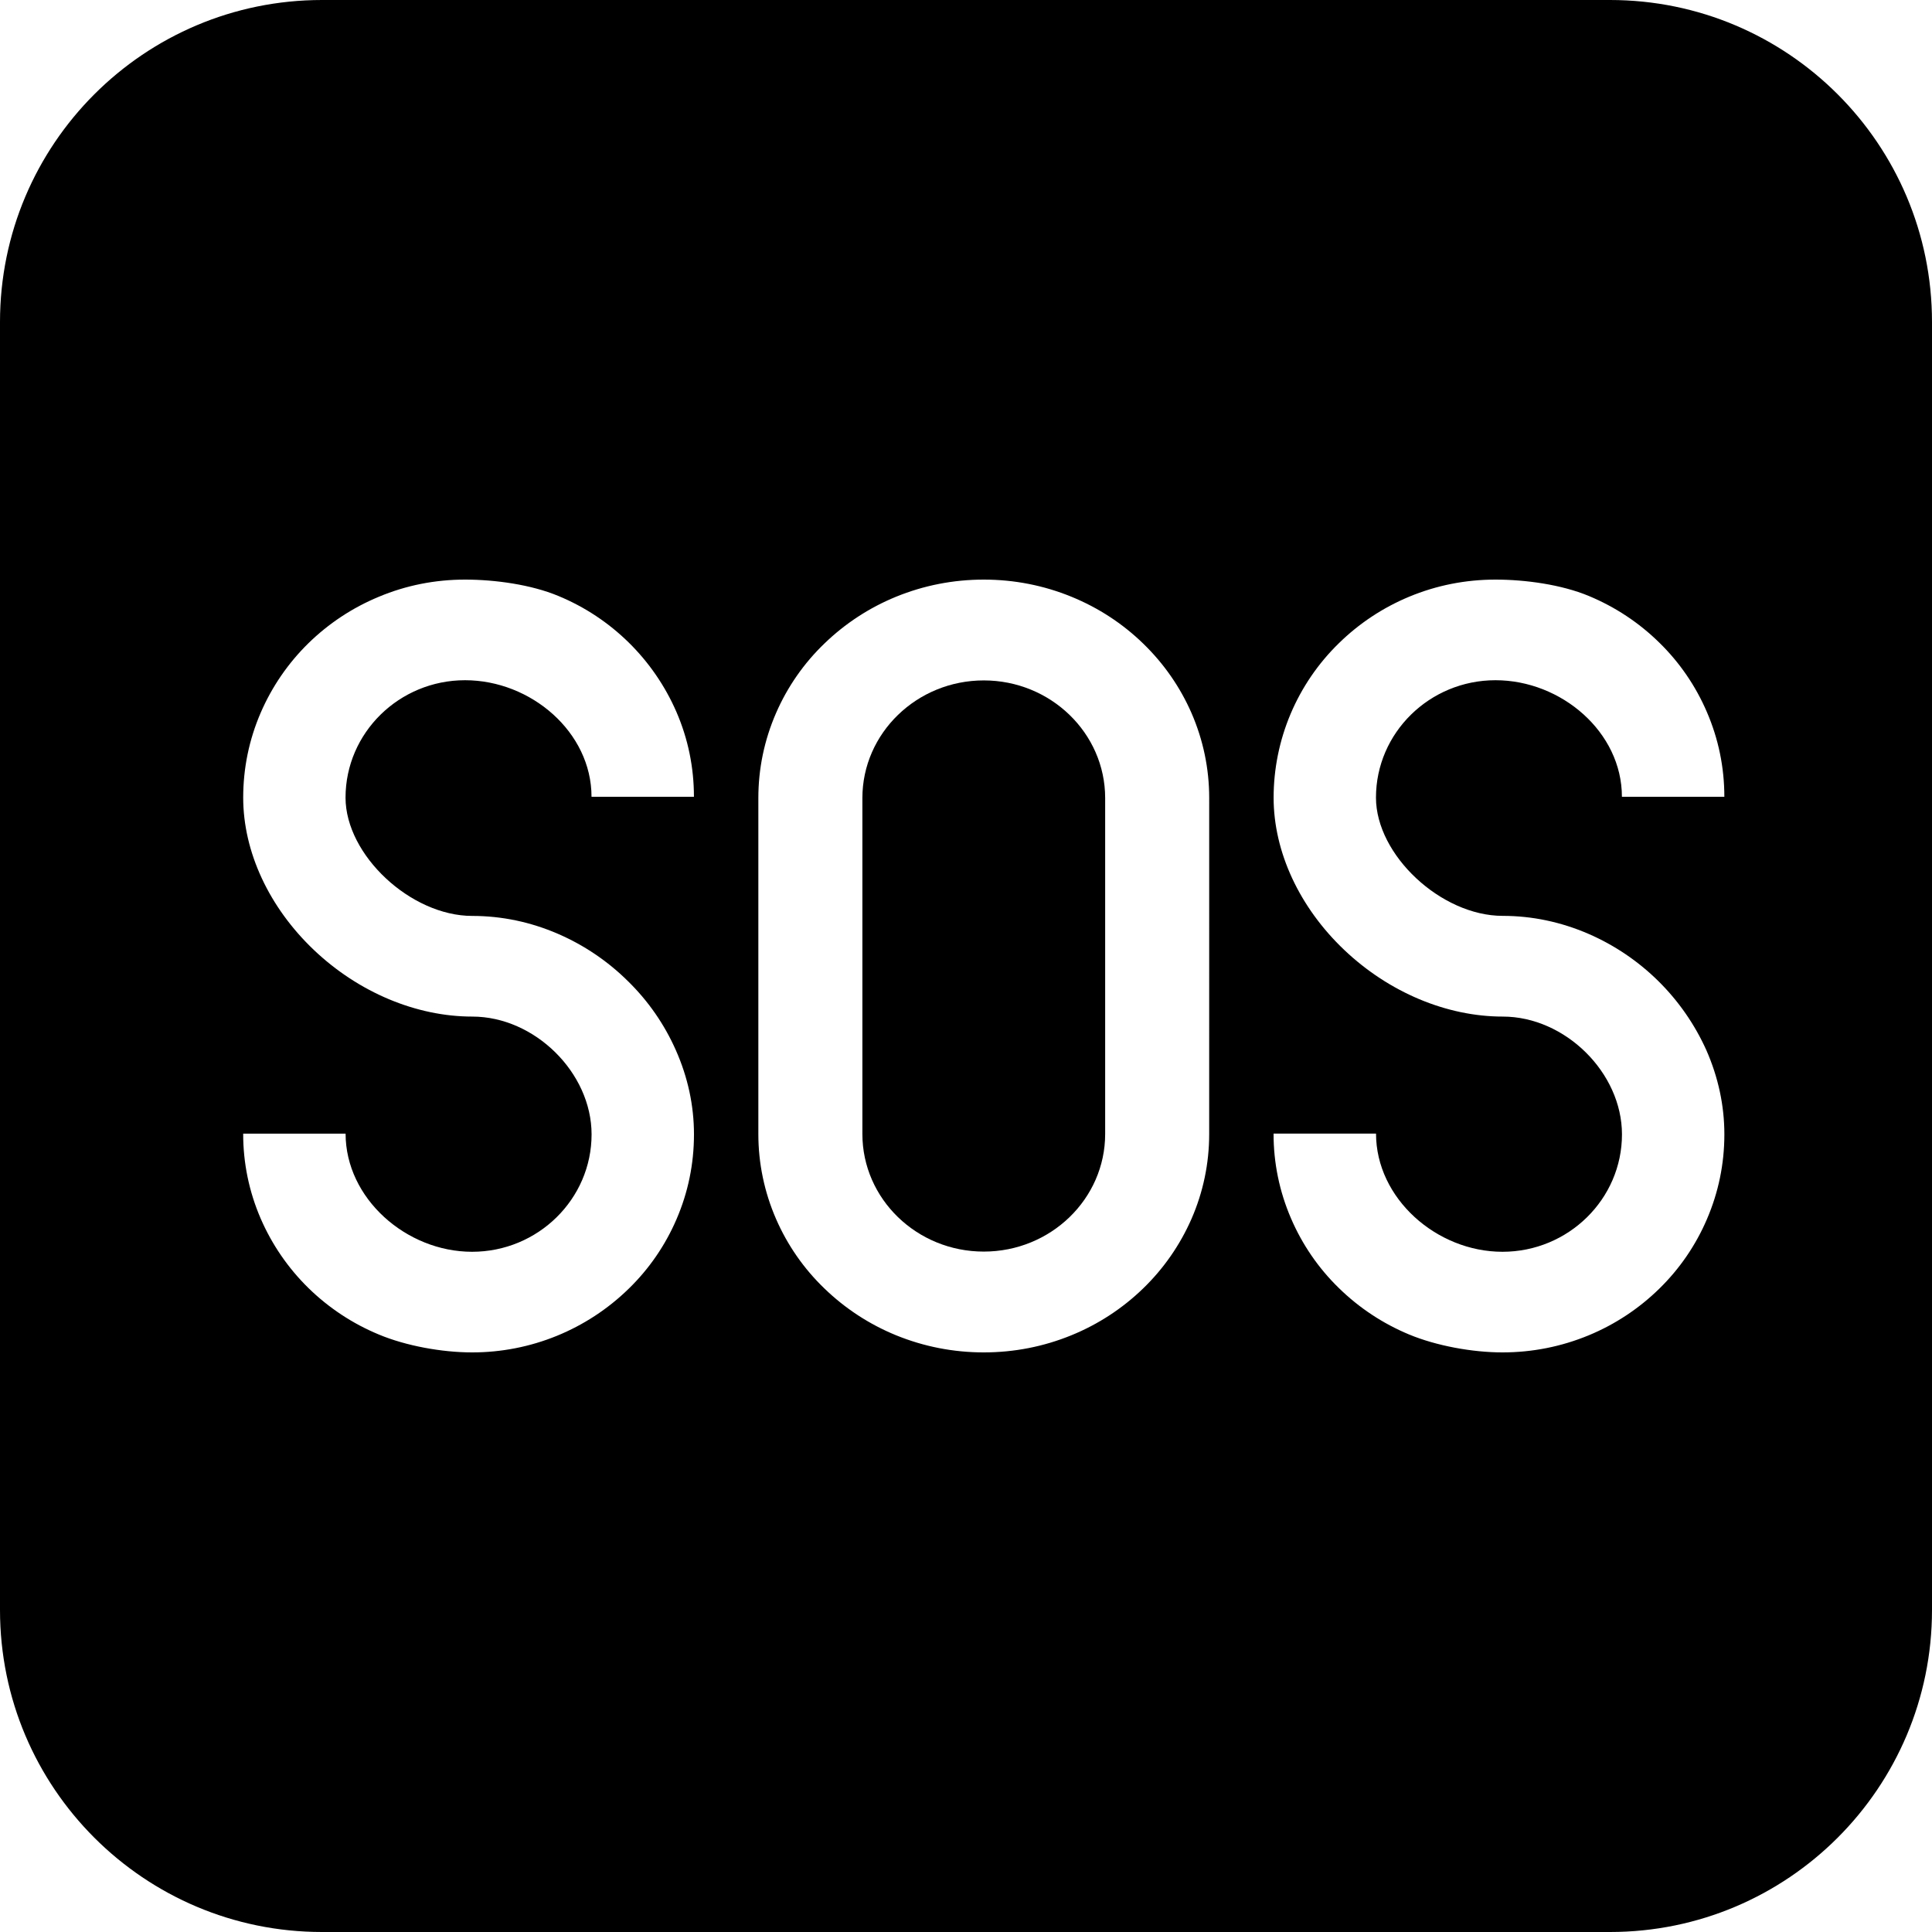
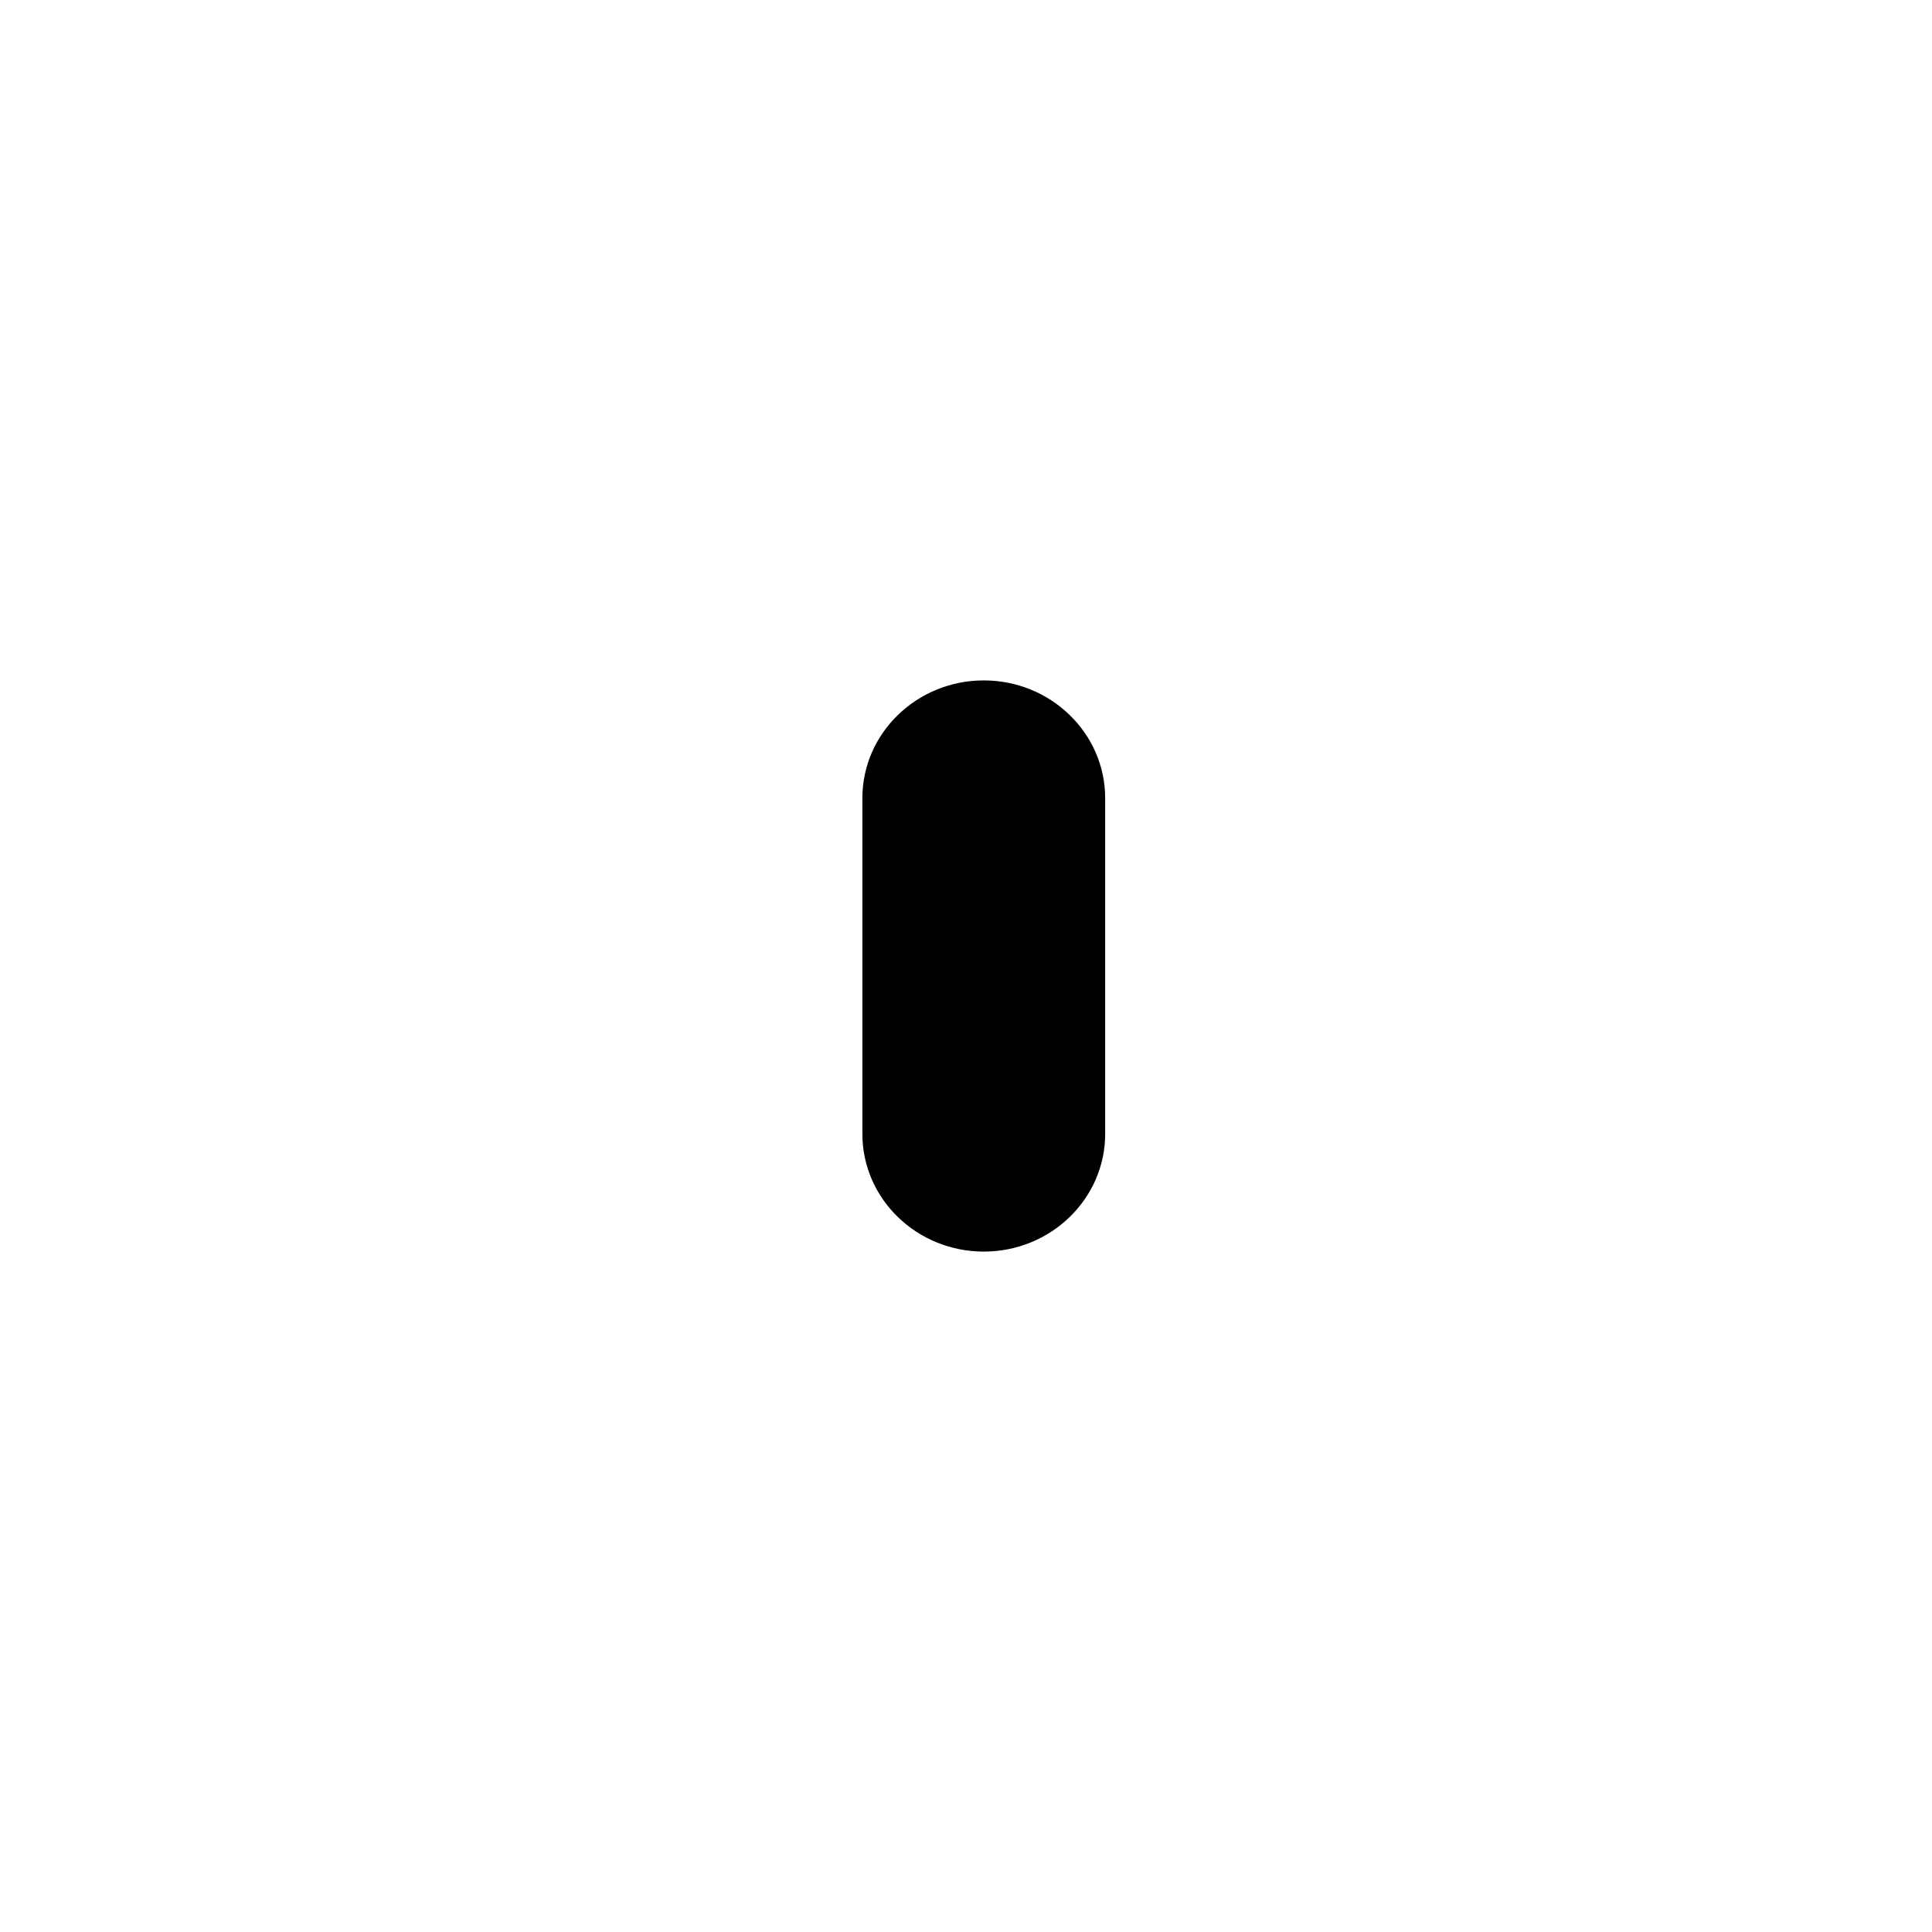
<svg xmlns="http://www.w3.org/2000/svg" fill="none" viewBox="0 0 100 100" height="100" width="100">
-   <path fill="black" d="M50.92 35.218C47.457 35.218 44.637 37.95 44.637 41.305V58.695C44.637 62.055 47.455 64.782 50.92 64.782C54.385 64.782 57.203 62.053 57.203 58.695V41.305C57.202 37.95 54.383 35.218 50.92 35.218Z" />
-   <path fill="black" d="M83.333 0H16.667C7.462 0 0 7.462 0 16.667V83.333C0 92.538 7.462 100 16.667 100H83.333C92.538 100 100 92.538 100 83.333V16.667C100 7.462 92.538 0 83.333 0ZM24.443 47.408C25.97 47.408 27.465 47.722 28.885 48.337C30.235 48.922 31.465 49.755 32.51 50.792C33.553 51.813 34.393 53.024 34.983 54.36C35.605 55.763 35.92 57.228 35.92 58.715C35.92 60.238 35.617 61.717 35.015 63.11C34.437 64.454 33.601 65.672 32.553 66.693C30.384 68.817 27.469 70.004 24.433 70C22.883 70 21.017 69.665 19.603 69.072C18.243 68.508 17.004 67.688 15.953 66.657C14.909 65.631 14.073 64.413 13.492 63.07C12.892 61.684 12.584 60.189 12.587 58.678H17.888C17.888 62.028 21.025 64.792 24.435 64.792C27.845 64.792 30.62 62.063 30.62 58.715C30.62 55.525 27.675 52.618 24.445 52.618C21.547 52.618 18.562 51.365 16.257 49.18C13.928 46.97 12.588 44.092 12.588 41.287C12.588 39.763 12.892 38.285 13.493 36.892C14.074 35.547 14.91 34.328 15.955 33.302C17.006 32.272 18.245 31.453 19.605 30.89C21.017 30.297 22.523 30 24.072 30C25.62 30 27.488 30.257 28.902 30.847C31.64 31.98 33.831 34.133 35.013 36.852C35.615 38.242 35.918 39.72 35.918 41.243H30.617C30.617 37.893 27.48 35.208 24.07 35.208C20.66 35.208 17.885 37.933 17.885 41.285C17.887 44.258 21.26 47.408 24.443 47.408ZM62.587 58.695C62.587 60.222 62.277 61.703 61.668 63.097C61.076 64.445 60.227 65.666 59.168 66.69C58.098 67.727 56.838 68.549 55.458 69.112C54.022 69.7 52.493 70 50.92 70C49.347 70 47.818 69.7 46.377 69.112C44.998 68.548 43.74 67.726 42.67 66.69C41.608 65.669 40.758 64.448 40.17 63.097C39.564 61.708 39.251 60.21 39.252 58.695V41.305C39.252 39.782 39.562 38.3 40.17 36.903C40.758 35.552 41.608 34.331 42.67 33.31C43.74 32.274 44.998 31.452 46.377 30.888C47.817 30.3 49.345 30 50.92 30C52.495 30 54.022 30.3 55.46 30.888C56.852 31.458 58.1 32.272 59.17 33.31C60.24 34.348 61.08 35.557 61.67 36.903C62.278 38.3 62.588 39.782 62.588 41.305L62.587 58.695ZM77.78 47.405C79.302 47.405 80.797 47.72 82.222 48.337C84.934 49.516 87.109 51.663 88.322 54.36C88.938 55.763 89.253 57.228 89.253 58.715C89.253 60.238 88.948 61.717 88.348 63.11C87.772 64.455 86.936 65.674 85.89 66.697C84.839 67.728 83.6 68.548 82.24 69.112C80.82 69.7 79.315 70 77.765 70C76.215 70 74.352 69.662 72.933 69.072C71.575 68.507 70.337 67.688 69.287 66.657C68.239 65.634 67.403 64.415 66.825 63.07C66.225 61.683 65.916 60.187 65.92 58.675H71.223C71.223 62.028 74.357 64.792 77.767 64.792C81.177 64.792 83.953 62.063 83.953 58.715C83.953 55.525 81.012 52.618 77.782 52.618C74.882 52.618 71.897 51.365 69.59 49.18C67.258 46.97 65.922 44.092 65.922 41.287C65.923 39.799 66.221 38.327 66.799 36.956C67.378 35.585 68.224 34.344 69.288 33.305C70.338 32.273 71.576 31.452 72.935 30.887C74.352 30.297 75.858 30 77.407 30C78.955 30 80.82 30.257 82.238 30.847C83.605 31.417 84.835 32.23 85.888 33.265C86.935 34.288 87.77 35.507 88.347 36.852C88.947 38.242 89.252 39.72 89.252 41.243H83.95C83.95 37.893 80.815 35.208 77.405 35.208C73.995 35.208 71.22 37.933 71.22 41.285C71.222 44.258 74.59 47.405 77.78 47.405Z" />
+   <path fill="black" d="M50.92 35.218C47.457 35.218 44.637 37.95 44.637 41.305V58.695C44.637 62.055 47.455 64.782 50.92 64.782C54.385 64.782 57.203 62.053 57.203 58.695V41.305C57.202 37.95 54.383 35.218 50.92 35.218" />
</svg>